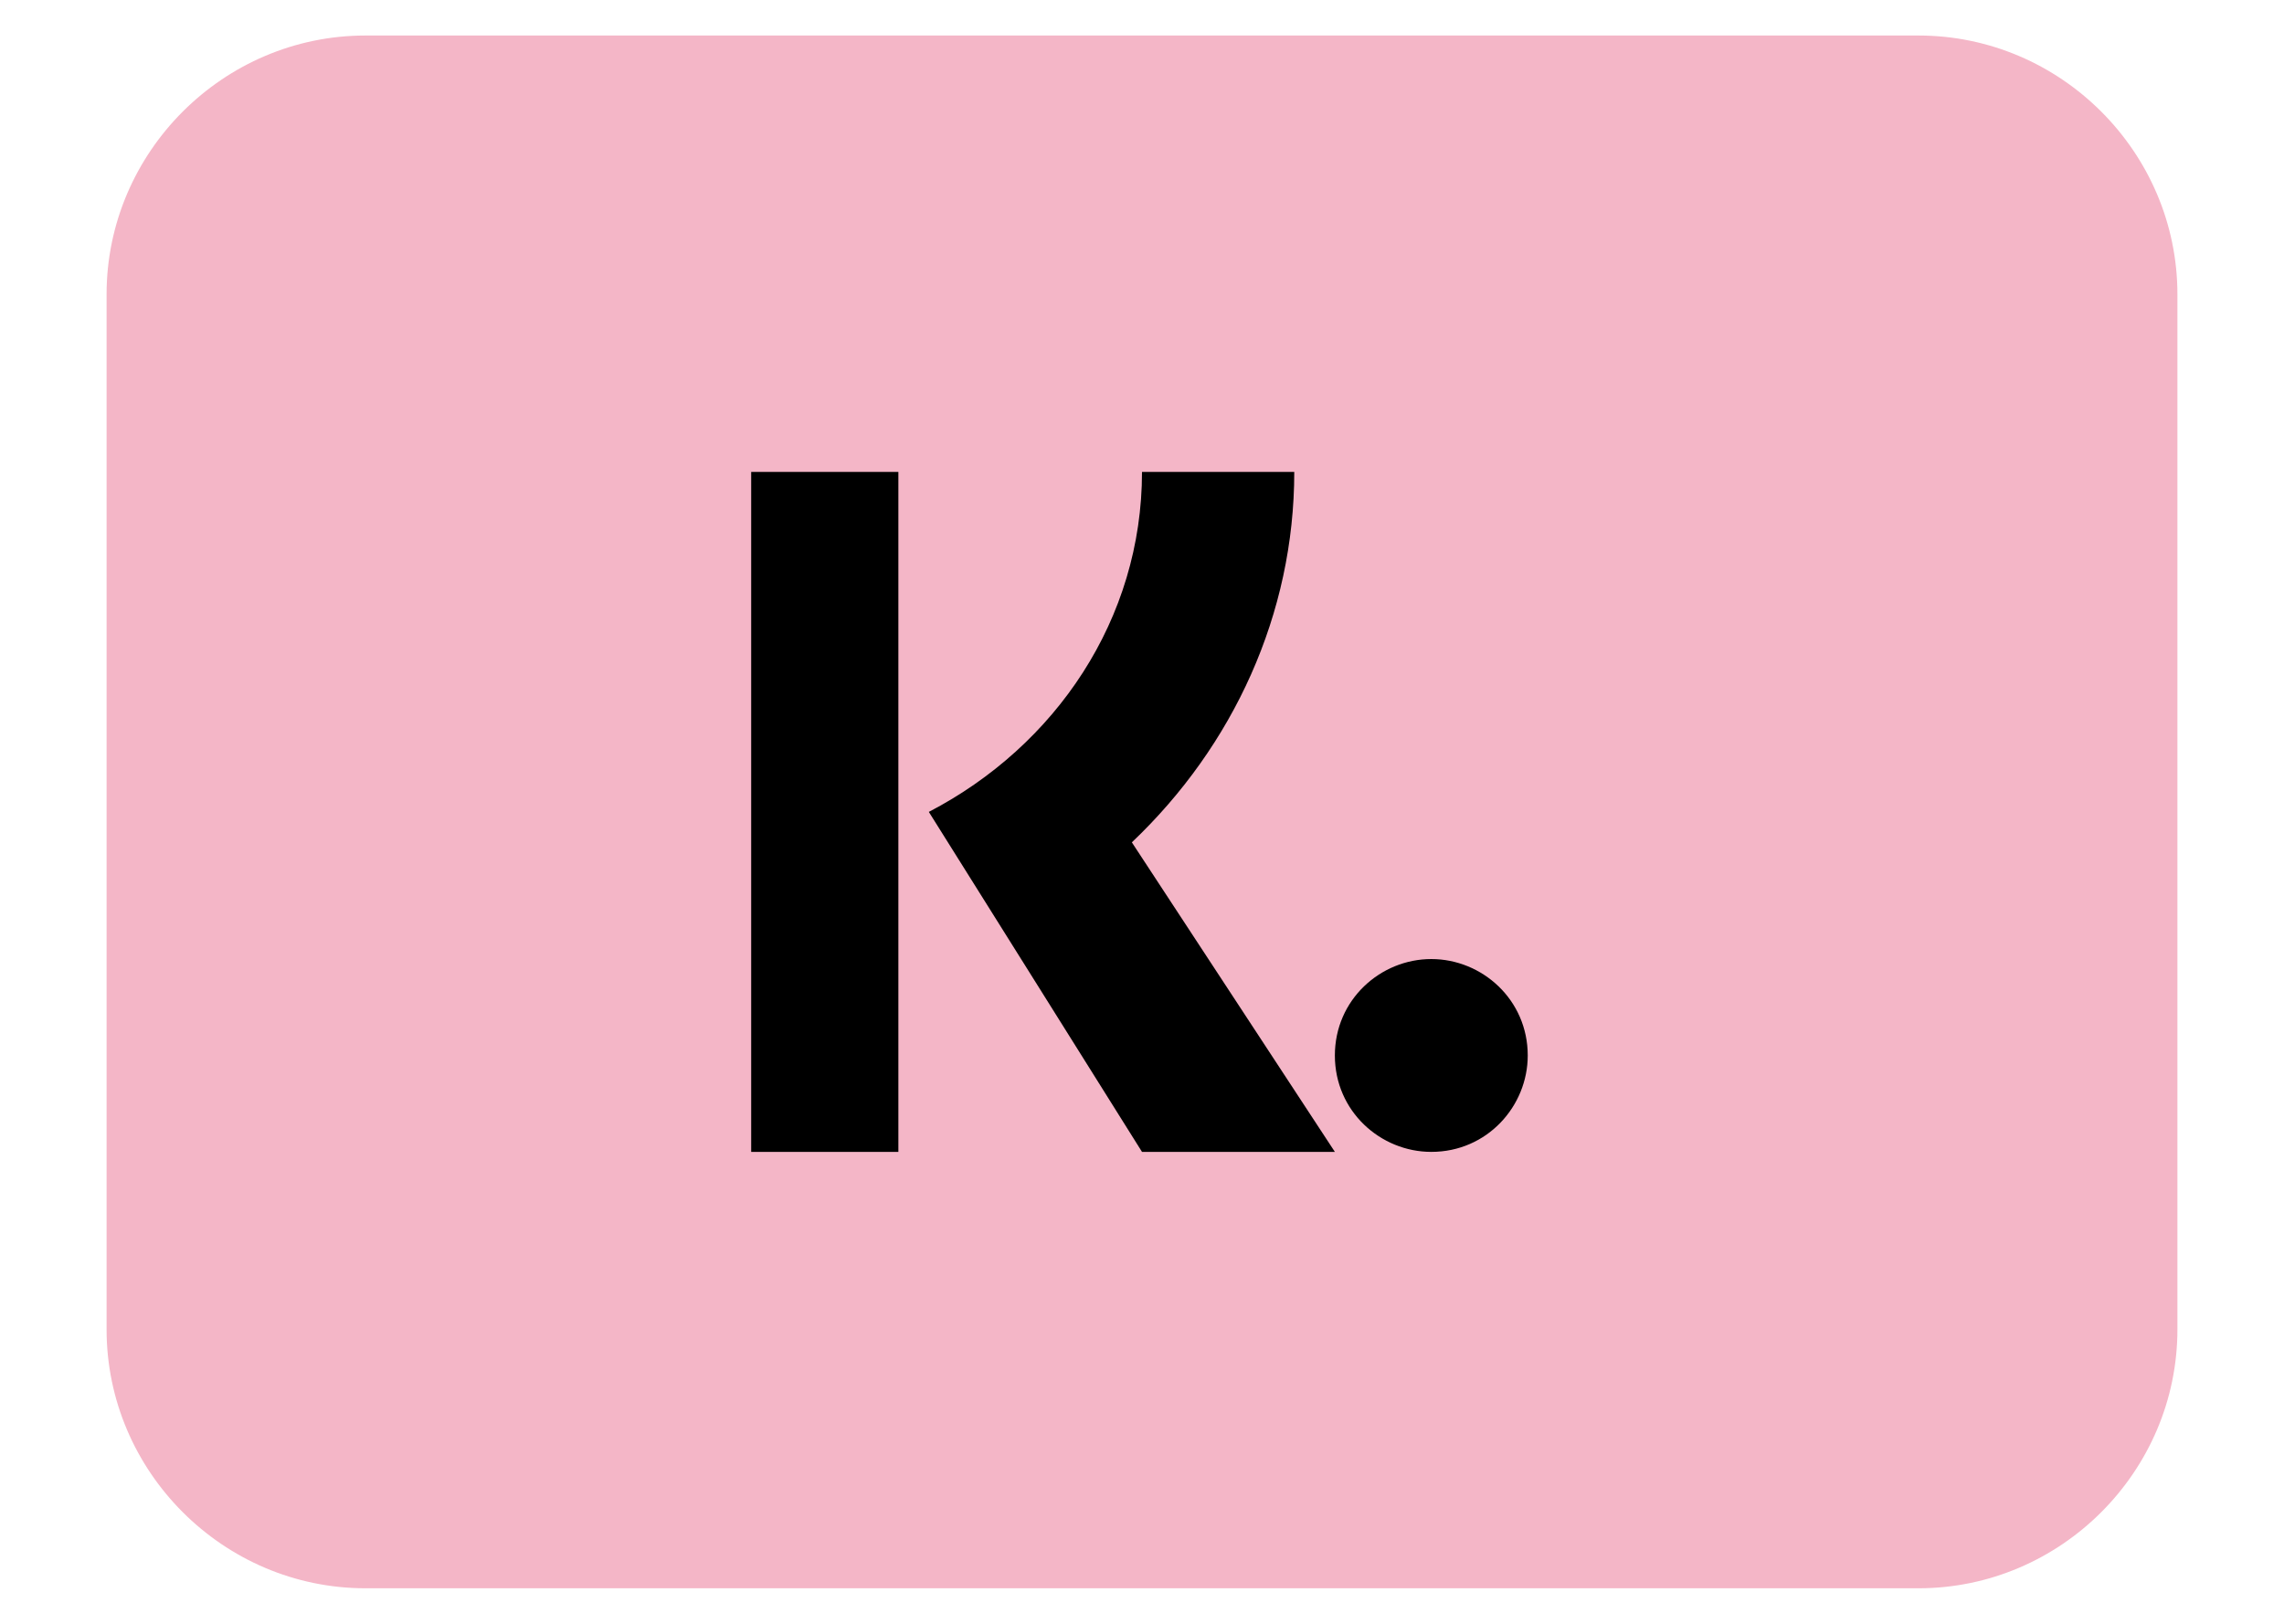
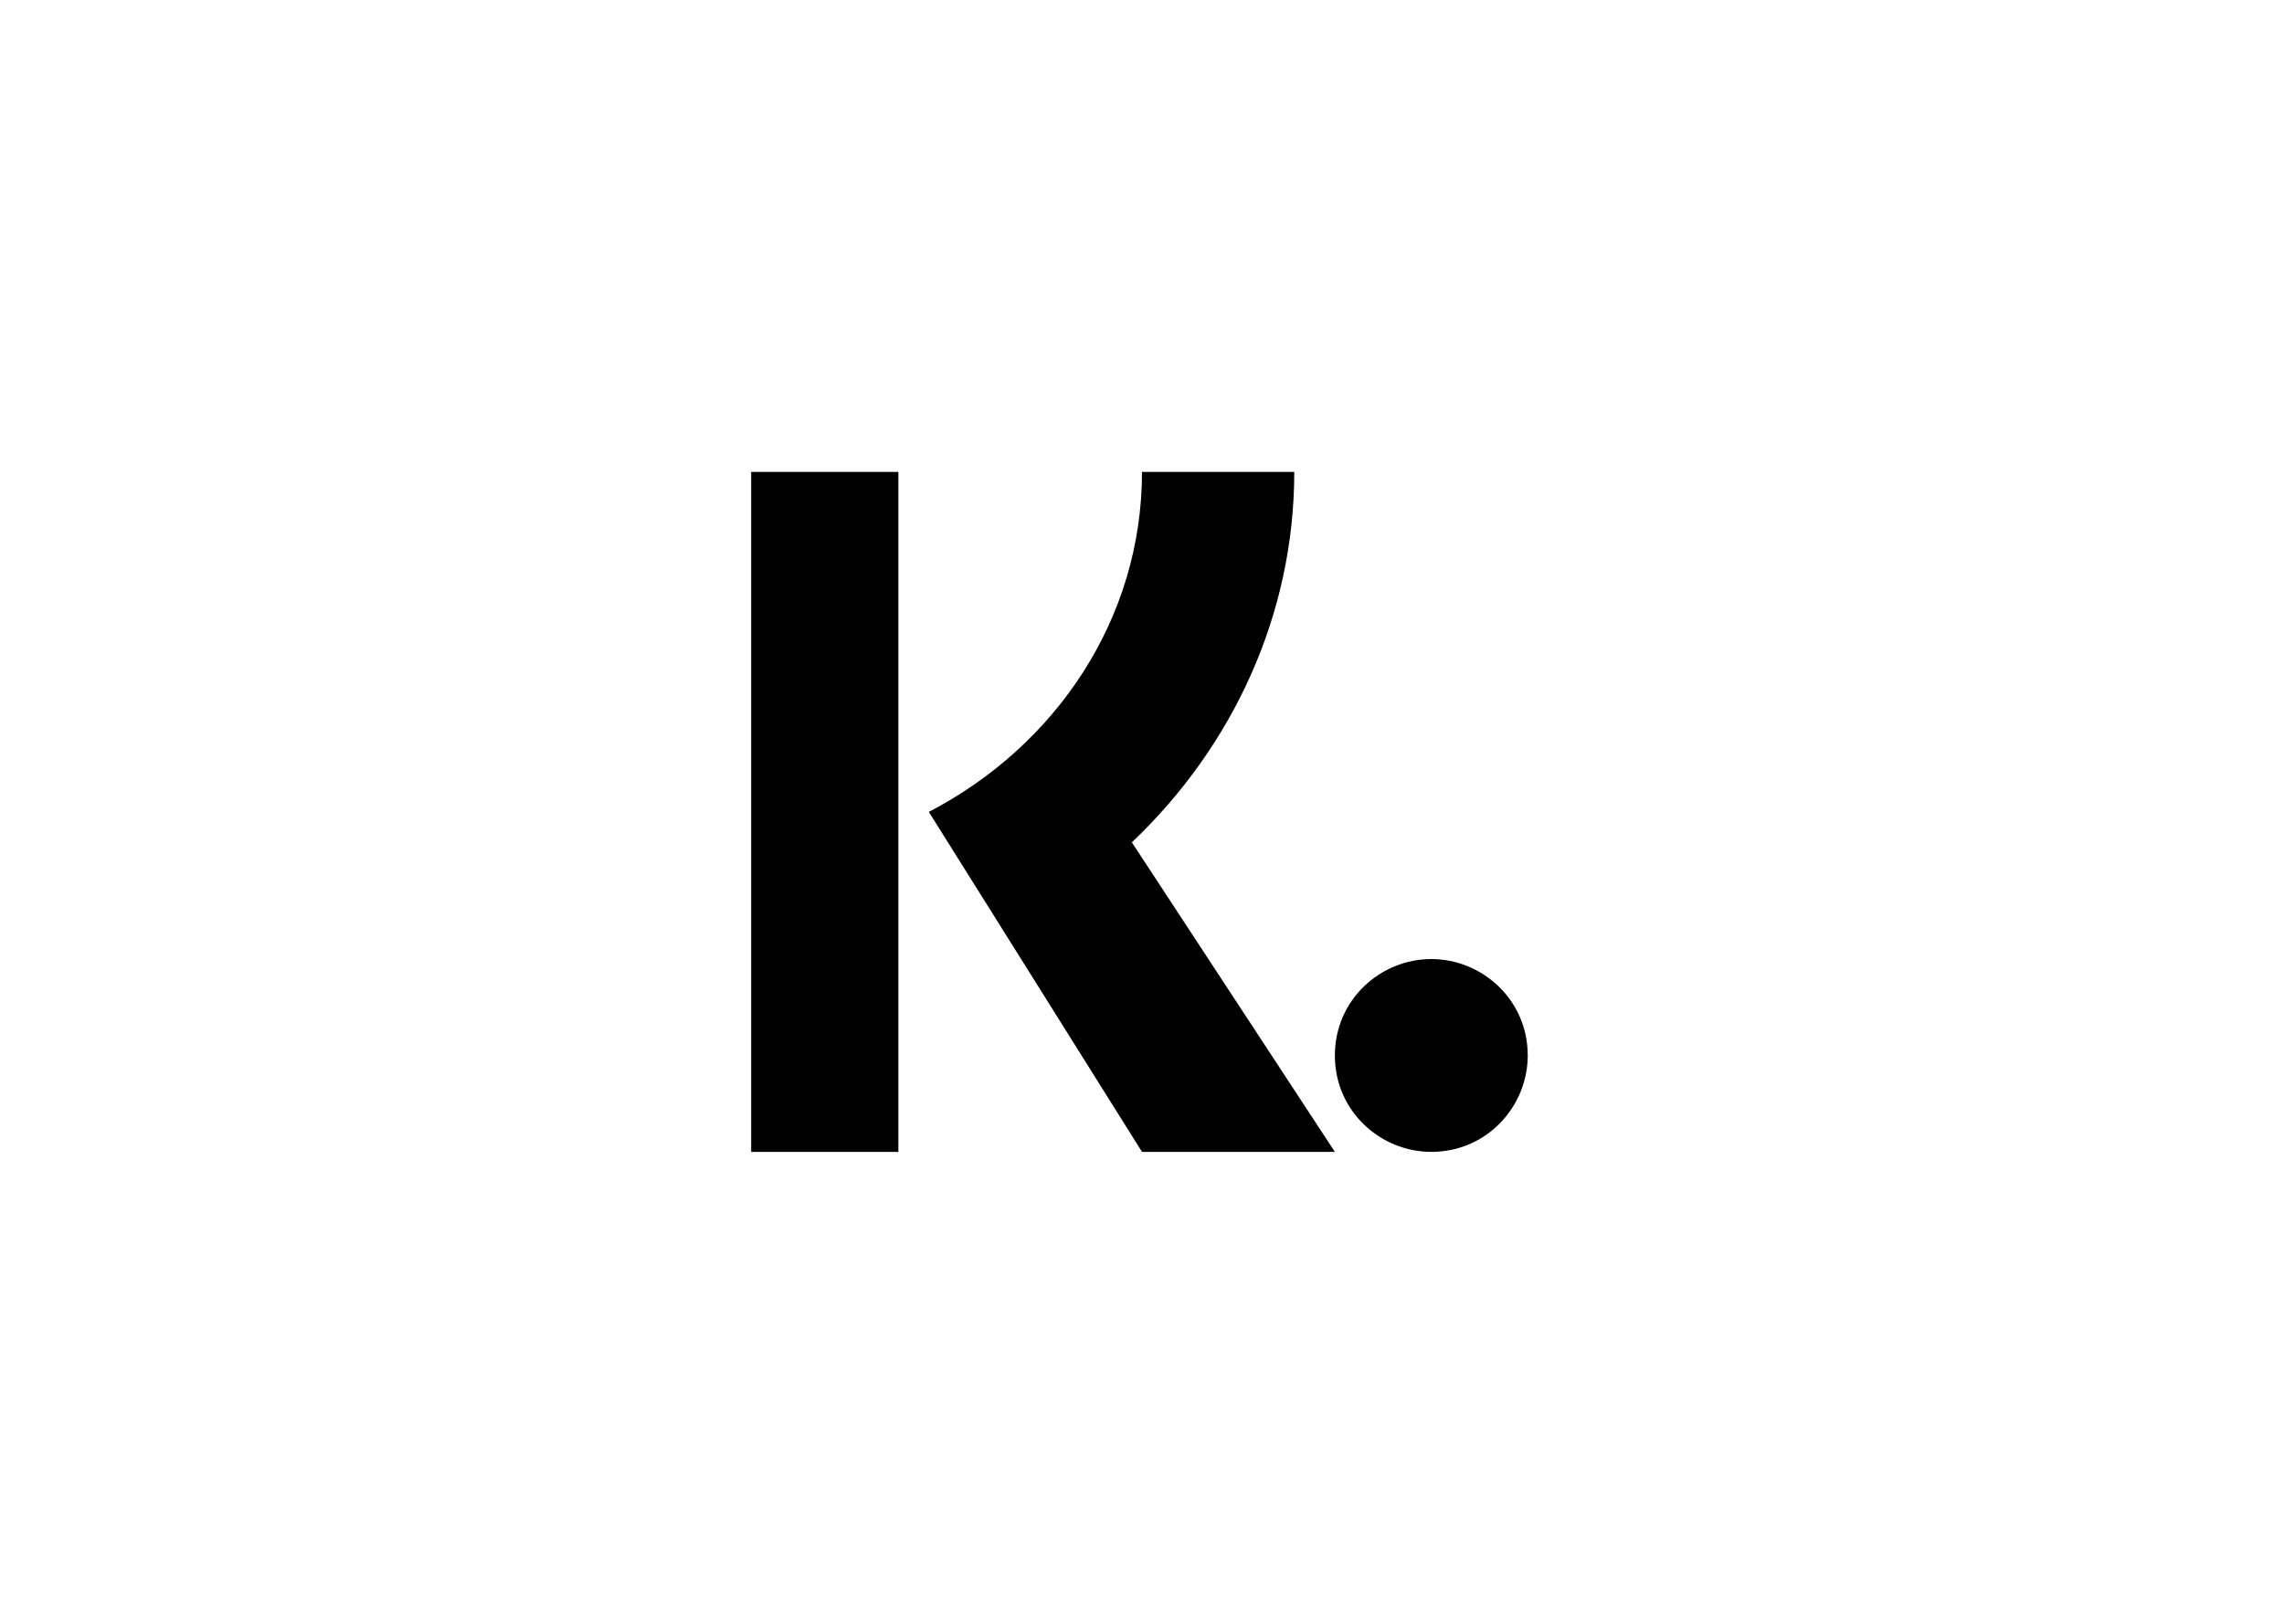
<svg xmlns="http://www.w3.org/2000/svg" version="1.1" id="Ebene_1" x="0px" y="0px" width="45px" height="32px" viewBox="0 0 45 32" enable-background="new 0 0 45 32" xml:space="preserve">
-   <path fill="#F4B6C7" d="M37.8,0.7H7.2C4.4,0.7,2.1,3,2.1,5.8v20.4c0,2.8,2.3,5.1,5.1,5.1h30.6c2.8,0,5.1-2.3,5.1-5.1V5.8  C42.9,3,40.6,0.7,37.8,0.7z" />
  <path fill-rule="evenodd" clip-rule="evenodd" d="M17.7,22.7h-2.9V9.3h2.9V22.7z M18.3,16c2.5-1.3,4.2-3.8,4.2-6.7h3  c0,2.8-1.2,5.4-3.2,7.3l4,6.1h-3.8L18.3,16z" />
  <path fill-rule="evenodd" clip-rule="evenodd" d="M26.3,20.8c0,1.1,0.9,1.9,1.9,1.9c1.1,0,1.9-0.9,1.9-1.9c0-1.1-0.9-1.9-1.9-1.9  C27.2,18.9,26.3,19.7,26.3,20.8z" />
</svg>